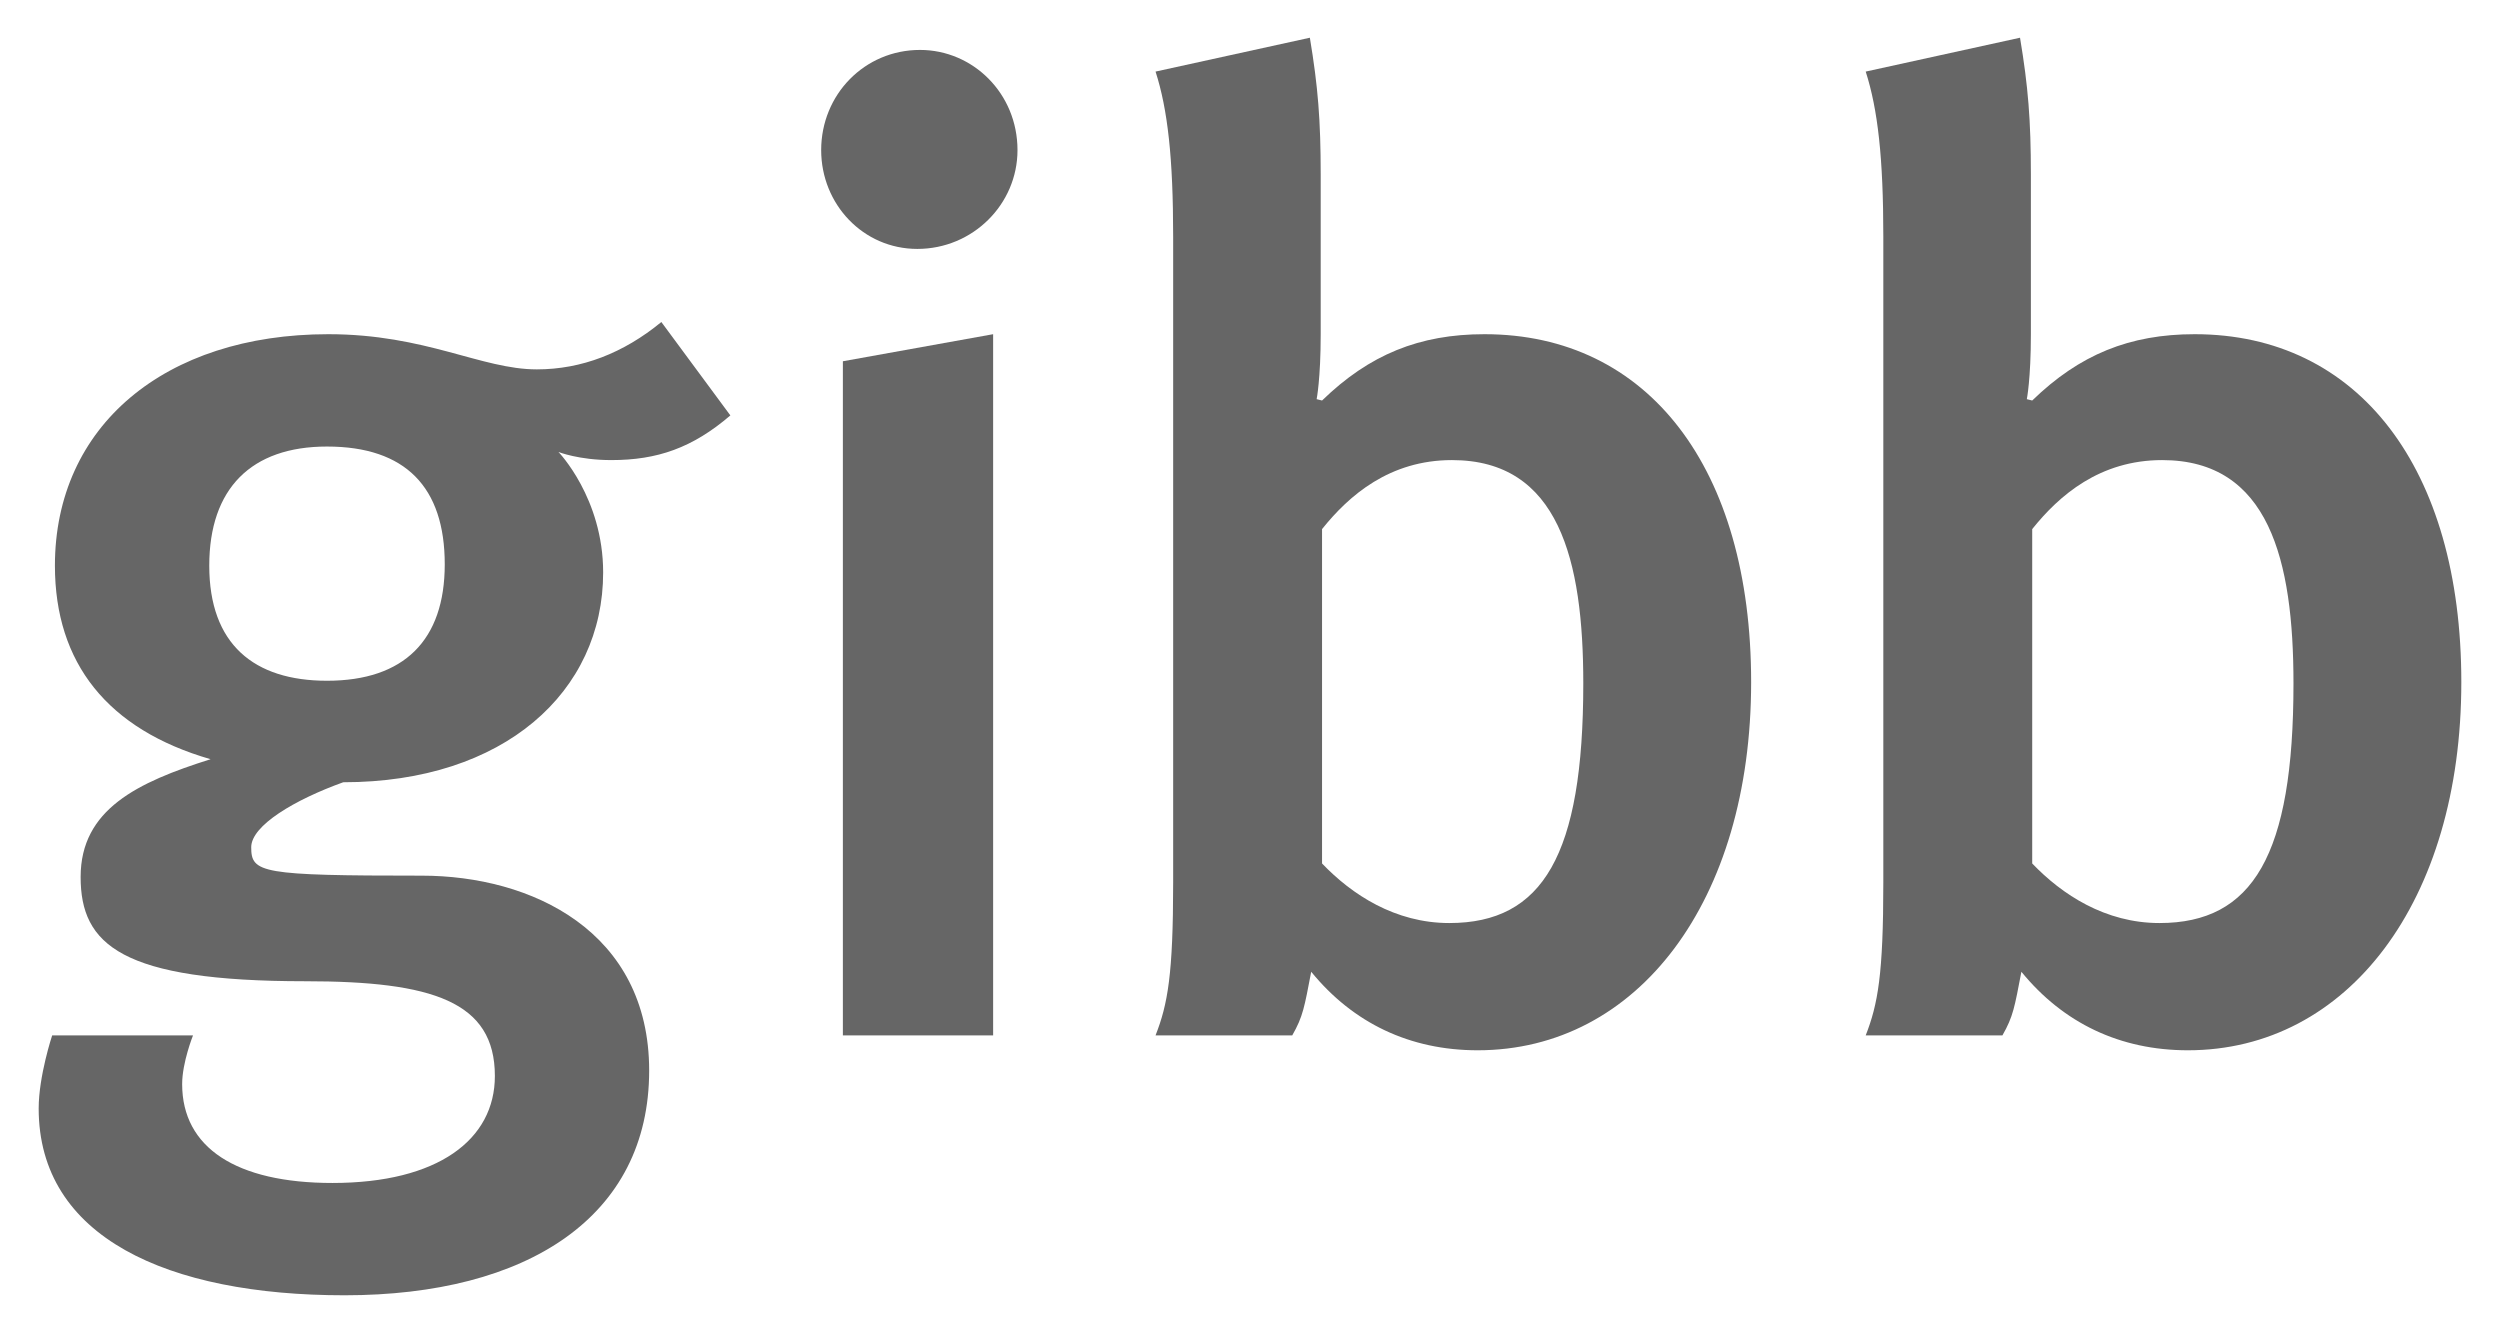
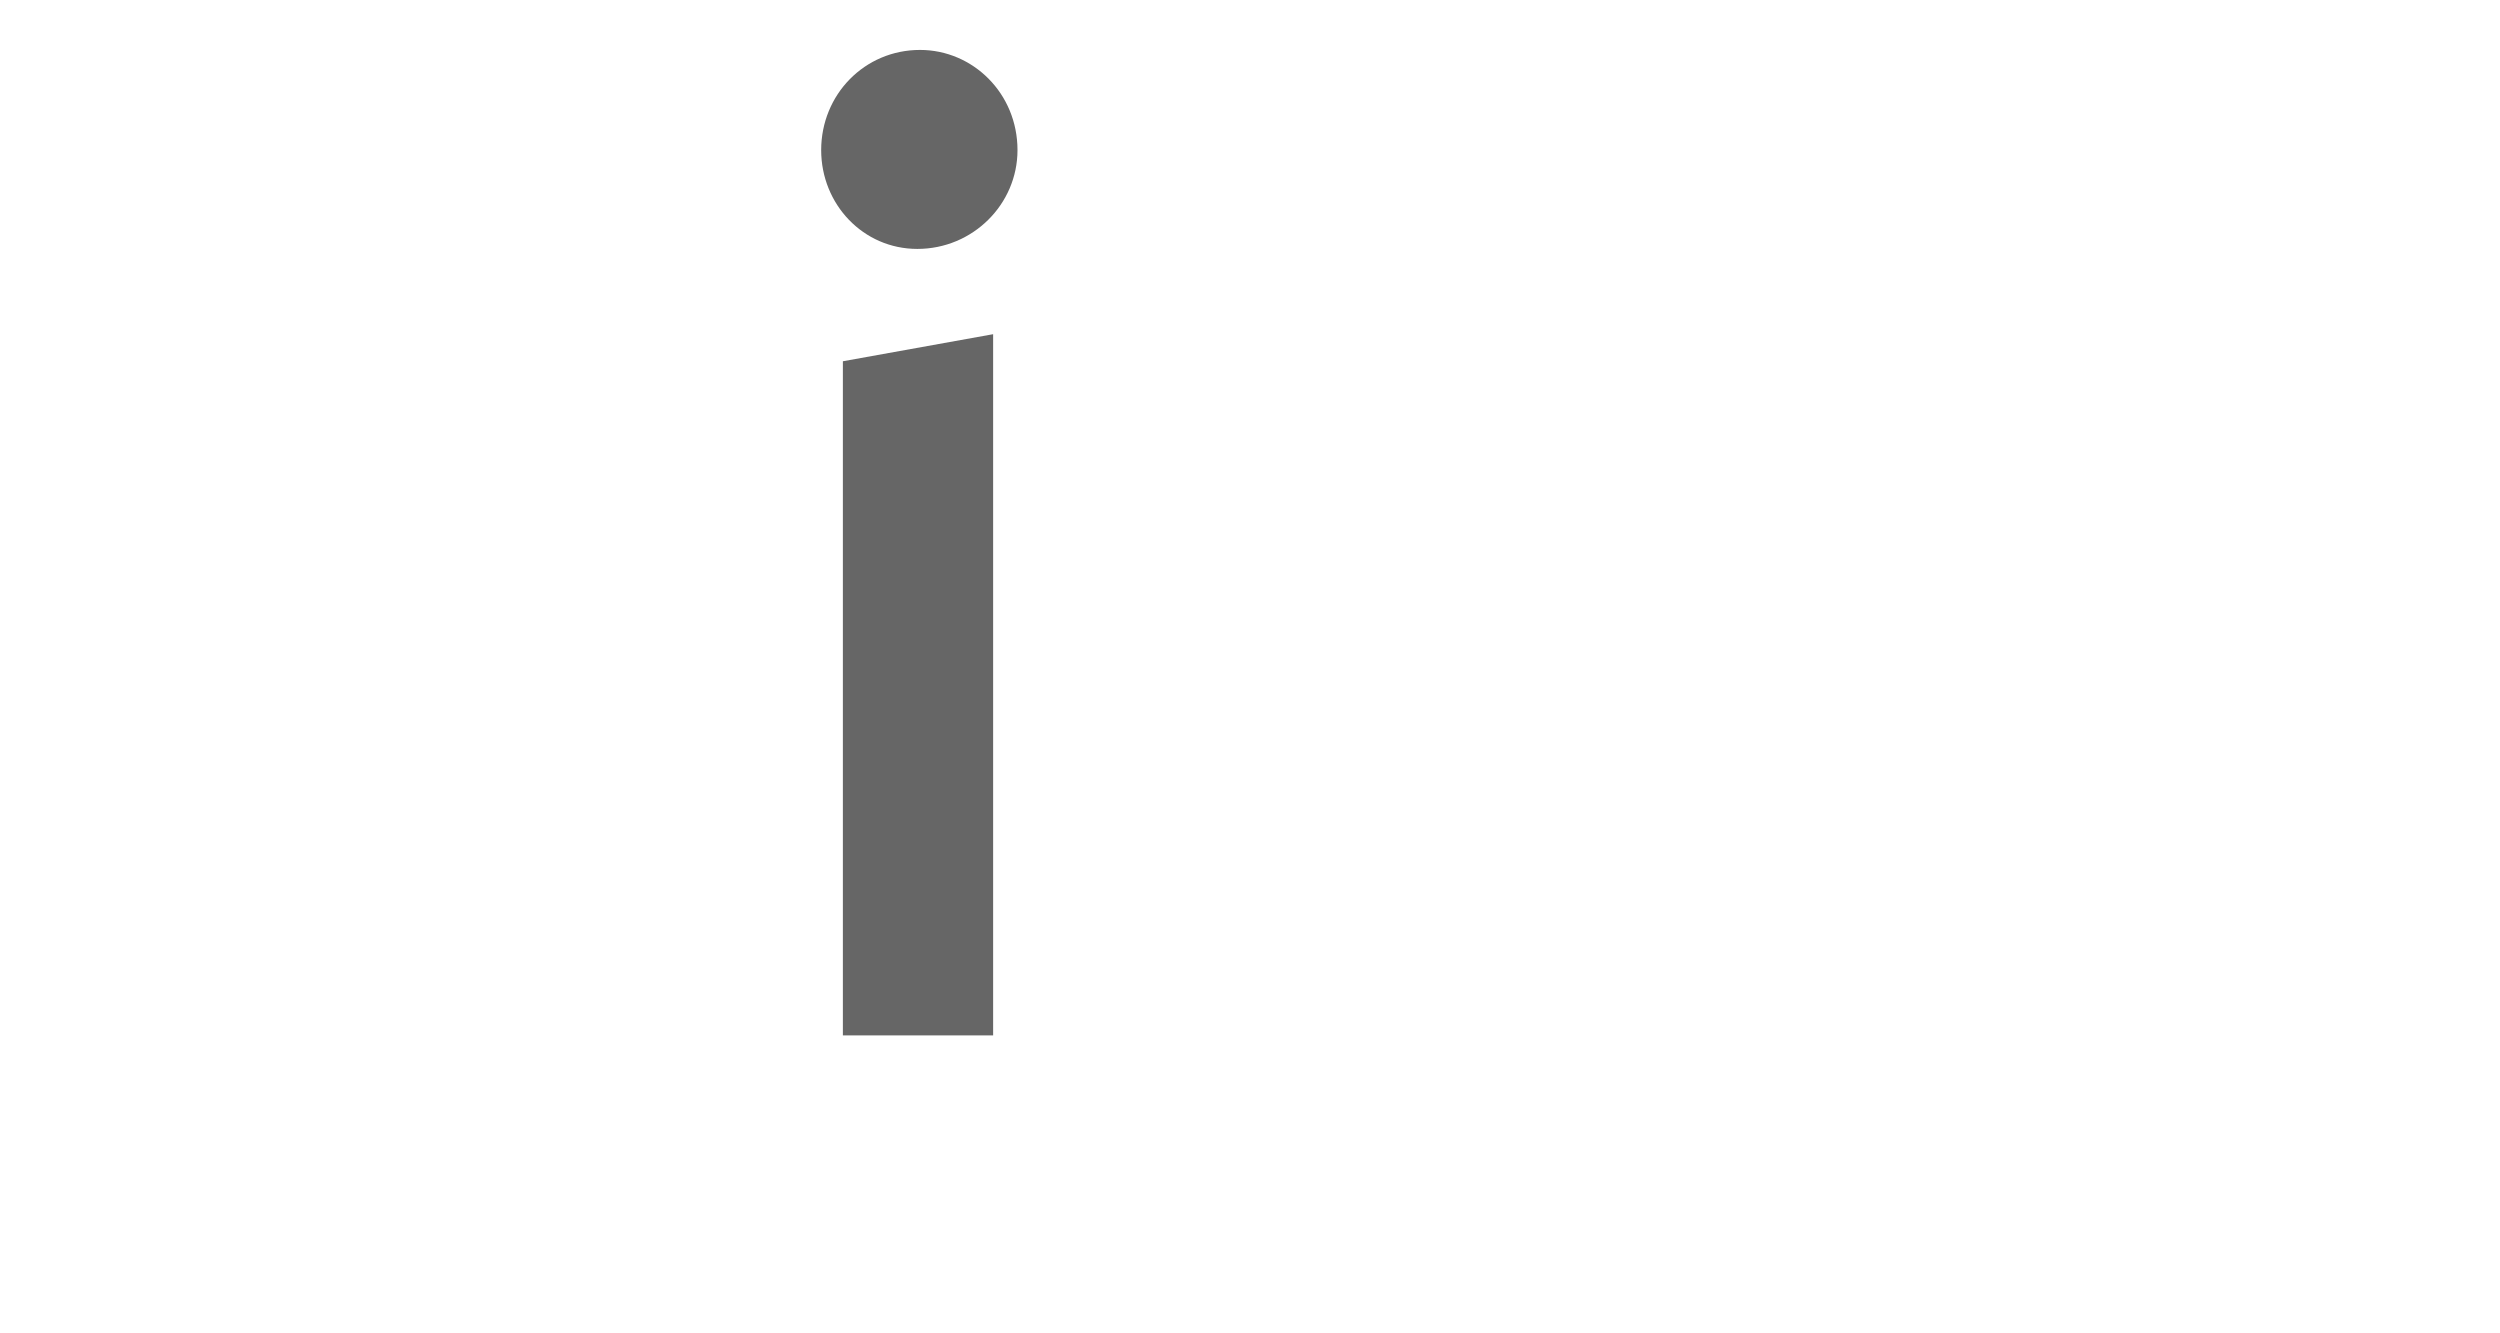
<svg xmlns="http://www.w3.org/2000/svg" version="1.0" width="1024" height="546" viewBox="-1.542 -1.542 102.114 54.489" id="svg2557">
  <defs id="defs2559" />
-   <path d="M 11.786,16.711 C 14.995,16.711 16.599,18.371 16.599,21.526 C 16.599,24.624 14.94,26.285 11.786,26.285 C 8.797,26.285 6.973,24.79 6.973,21.581 C 6.973,18.427 8.688,16.711 11.786,16.711 M 28.274,15.439 L 25.453,11.621 C 23.904,12.894 22.188,13.557 20.363,13.557 C 18.094,13.557 15.825,12.119 11.84,12.119 C 5.145,12.119 0.664,15.881 0.664,21.581 C 0.664,25.565 2.821,28.276 7.027,29.492 C 4.039,30.434 1.715,31.541 1.715,34.307 C 1.715,37.074 3.375,38.568 10.9,38.568 C 16.101,38.568 18.648,39.398 18.648,42.441 C 18.648,45.042 16.323,46.814 12.008,46.814 C 8.079,46.814 5.865,45.374 5.865,42.774 C 5.865,41.889 6.309,40.781 6.309,40.781 L 0.552,40.781 C 0.552,40.781 0,42.441 0,43.769 C 0,49.026 5.256,51.405 12.505,51.405 C 19.975,51.405 24.955,48.196 24.955,42.22 C 24.955,36.52 20.141,34.252 15.659,34.252 C 9.075,34.252 8.688,34.141 8.688,33.09 C 8.688,32.205 10.457,31.152 12.45,30.434 C 19.034,30.434 23.074,26.727 23.074,21.858 C 23.074,18.814 21.247,16.933 21.247,16.933 C 21.247,16.933 22.078,17.265 23.406,17.265 C 25.288,17.265 26.725,16.767 28.274,15.439" id="path2549" style="fill:#666666;fill-opacity:1;fill-rule:nonzero;stroke:none" />
  <path d="M 31.986,4.594 C 31.986,2.325 33.758,0.499 36.026,0.499 C 38.185,0.499 40.011,2.27 40.011,4.594 C 40.011,6.808 38.185,8.633 35.916,8.633 C 33.703,8.633 31.986,6.808 31.986,4.594 M 32.873,40.781 L 32.873,13.225 L 39.015,12.119 L 39.015,40.781 L 32.873,40.781 z" id="path2551" style="fill:#666666;fill-opacity:1;fill-rule:nonzero;stroke:none" />
-   <path d="M 63.139,26.395 C 63.139,33.422 61.48,36.189 57.661,36.189 C 55.447,36.189 53.676,35.026 52.46,33.754 L 52.46,20.086 C 53.566,18.704 55.226,17.265 57.771,17.265 C 62.144,17.265 63.139,21.36 63.139,26.395 M 70,26.34 C 70,17.596 65.795,12.119 59.1,12.119 C 56.444,12.119 54.396,12.949 52.46,14.83 L 52.239,14.775 C 52.239,14.775 52.405,13.945 52.405,12.119 L 52.405,5.59 C 52.405,3.376 52.294,1.992 51.962,8.5265128e-14 L 45.654,1.384 C 46.153,2.934 46.374,4.926 46.374,8.135 L 46.374,34.529 C 46.374,38.291 46.153,39.509 45.654,40.781 L 51.242,40.781 C 51.685,40.006 51.74,39.62 52.017,38.181 C 53.733,40.284 56.056,41.39 58.822,41.39 C 65.353,41.39 70,35.304 70,26.34" id="path2553" style="fill:#666666;fill-opacity:1;fill-rule:nonzero;stroke:none" />
-   <path d="M 92.169,26.395 C 92.169,33.422 90.509,36.189 86.69,36.189 C 84.478,36.189 82.706,35.026 81.489,33.754 L 81.489,20.086 C 82.595,18.704 84.256,17.265 86.801,17.265 C 91.172,17.265 92.169,21.36 92.169,26.395 M 99.03,26.34 C 99.03,17.596 94.825,12.119 88.13,12.119 C 85.474,12.119 83.426,12.949 81.489,14.83 L 81.269,14.775 C 81.269,14.775 81.435,13.945 81.435,12.119 L 81.435,5.59 C 81.435,3.376 81.324,1.992 80.991,8.5265128e-14 L 74.683,1.384 C 75.181,2.934 75.403,4.926 75.403,8.135 L 75.403,34.529 C 75.403,38.291 75.181,39.509 74.683,40.781 L 80.272,40.781 C 80.715,40.006 80.77,39.62 81.047,38.181 C 82.763,40.284 85.086,41.39 87.853,41.39 C 94.381,41.39 99.03,35.304 99.03,26.34" id="path2555" style="fill:#666666;fill-opacity:1;fill-rule:nonzero;stroke:none" />
</svg>